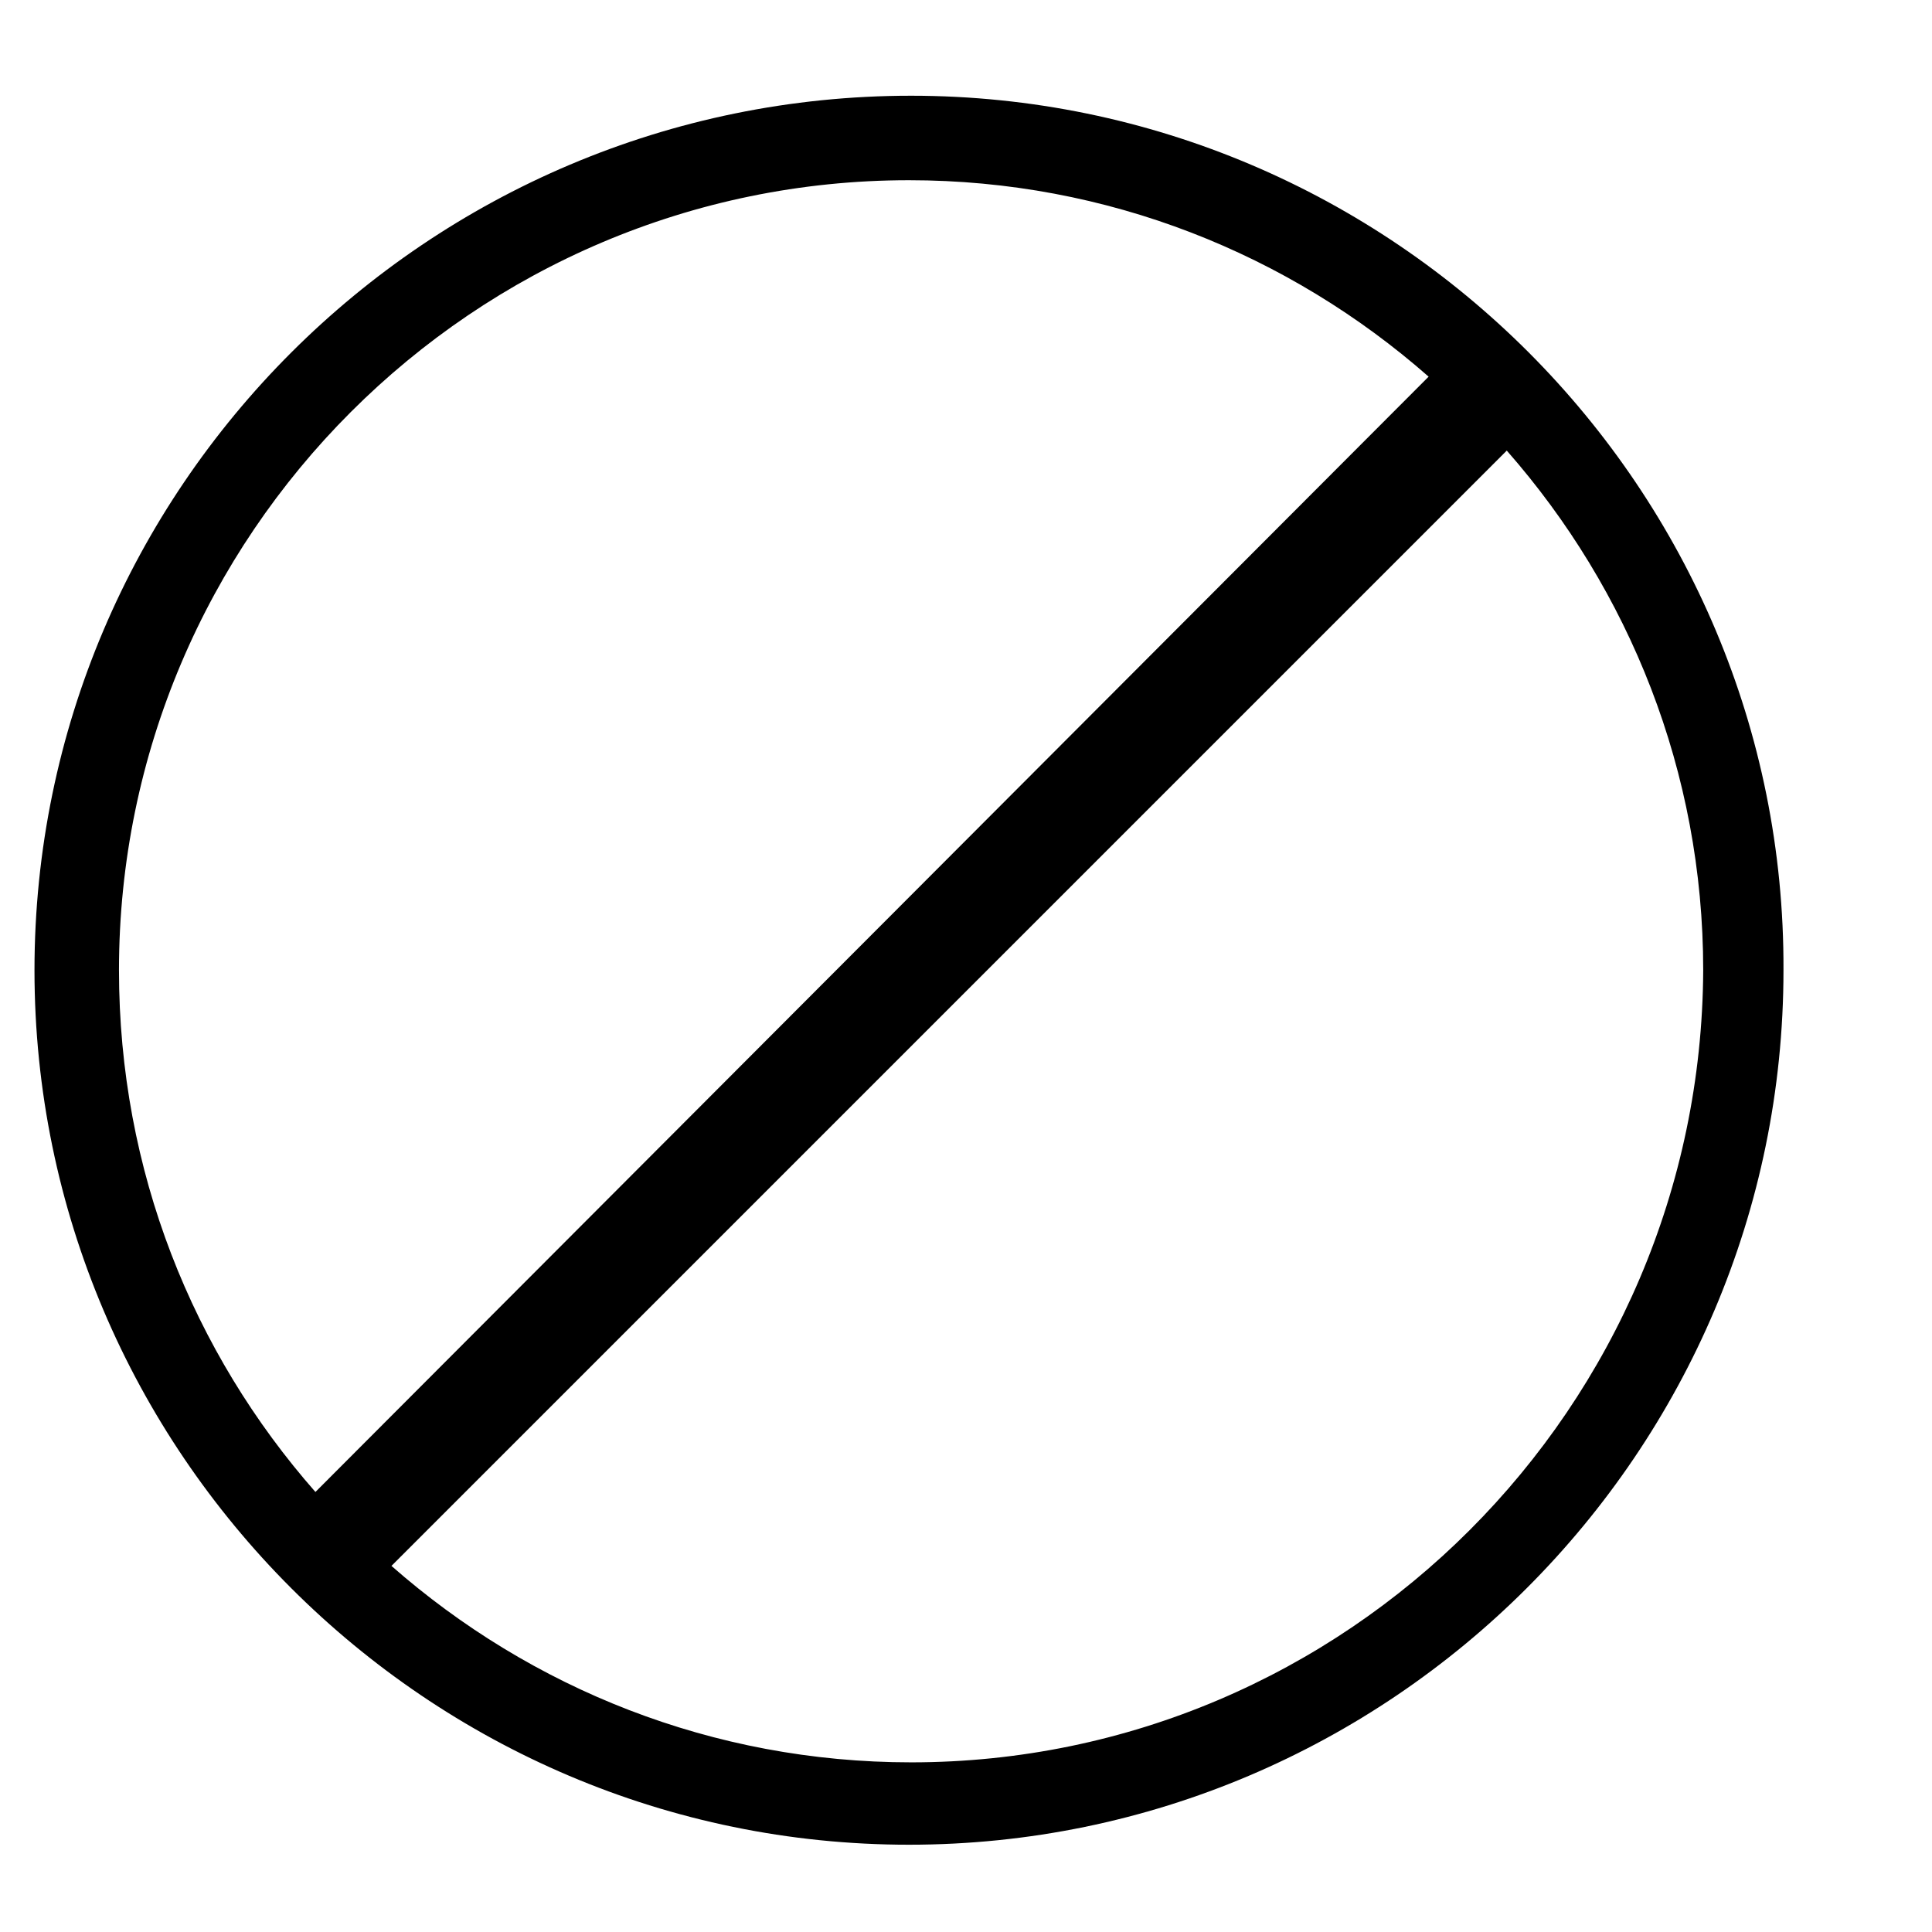
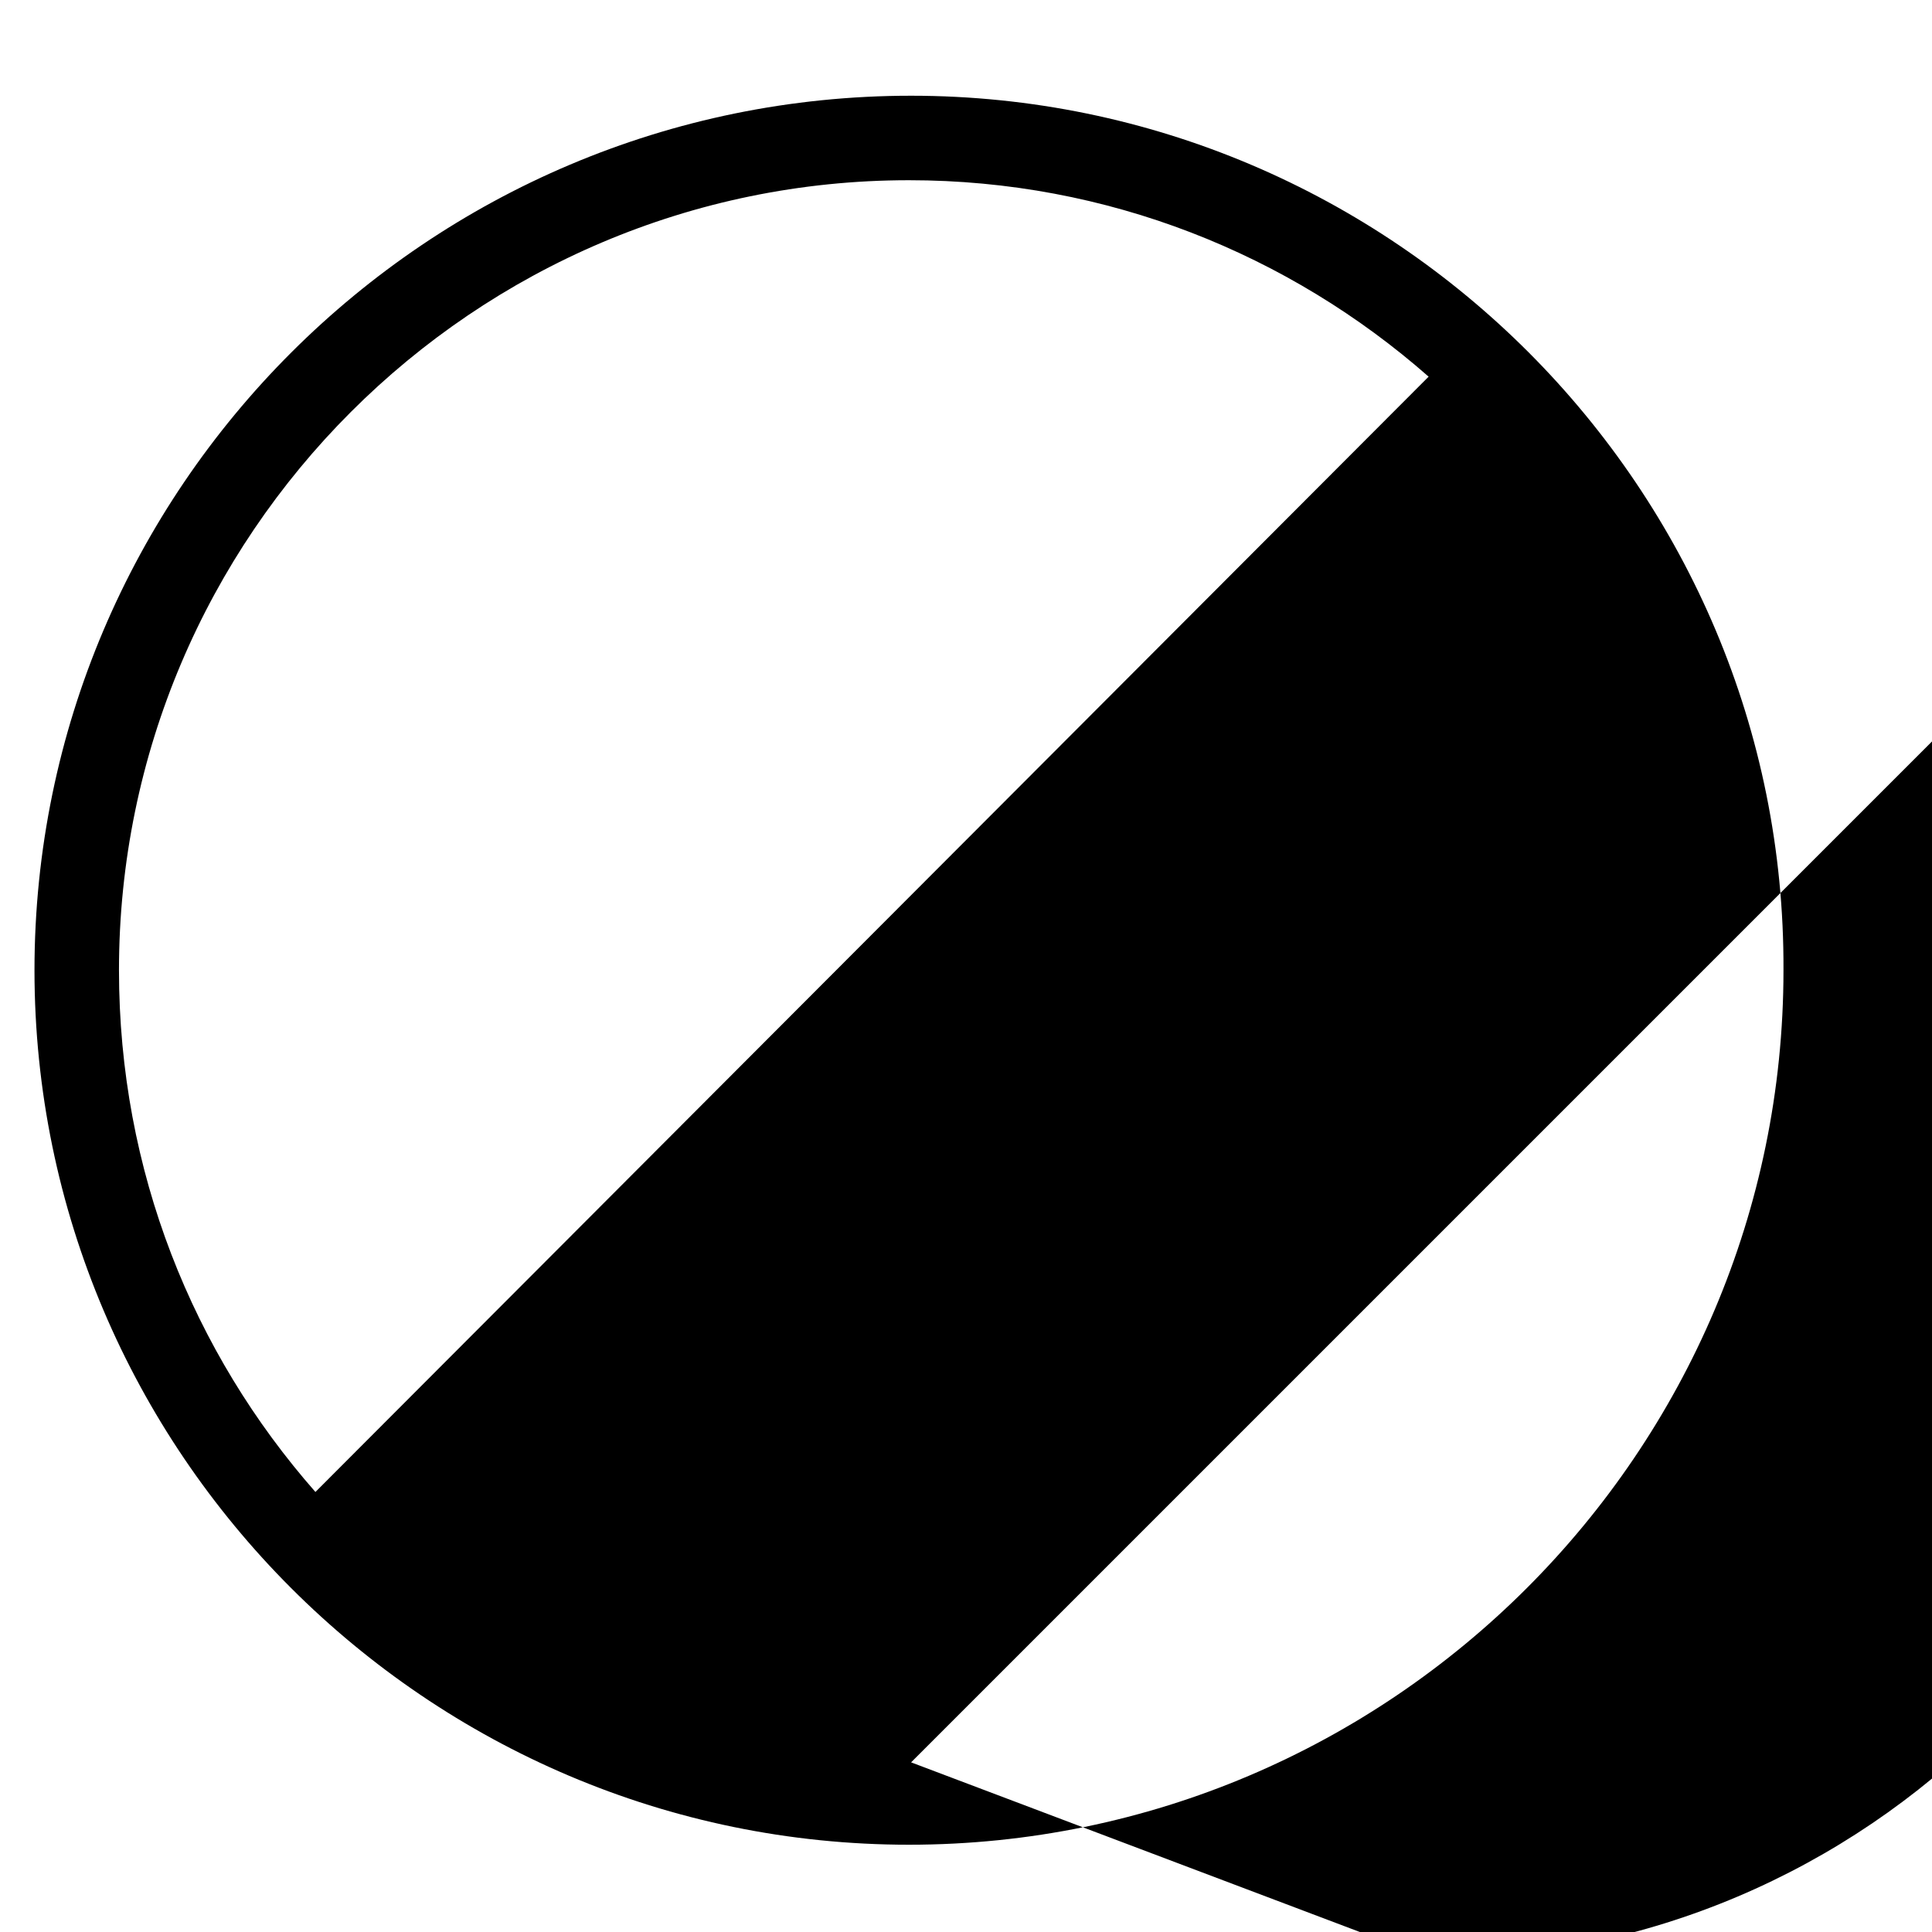
<svg xmlns="http://www.w3.org/2000/svg" fill="#000000" width="800px" height="800px" version="1.1" viewBox="144 144 512 512">
-   <path d="m385.45 169.37c-128.19 0-232.31 104.12-232.31 231.75 0 127.63 104.12 231.75 231.75 231.75 127.63 0 231.75-104.12 231.75-231.75 0.555-127.63-103.57-231.75-231.2-231.75zm-209.92 231.75c0-115.32 94.043-209.36 209.36-209.36 52.621 0 100.76 19.594 137.71 52.059l-295.01 295.57c-32.465-36.945-52.059-85.09-52.059-138.27zm209.92 209.92c-52.621 0-100.76-19.594-137.71-52.059l295.57-295.57c32.469 36.945 52.059 85.086 52.059 137.71-0.559 115.88-94.602 209.92-209.92 209.92z" />
+   <path d="m385.45 169.37c-128.19 0-232.31 104.12-232.31 231.75 0 127.63 104.12 231.75 231.75 231.75 127.63 0 231.75-104.12 231.75-231.75 0.555-127.63-103.57-231.75-231.2-231.75zm-209.92 231.75c0-115.32 94.043-209.36 209.36-209.36 52.621 0 100.76 19.594 137.71 52.059l-295.01 295.57c-32.465-36.945-52.059-85.09-52.059-138.27zm209.92 209.92l295.57-295.57c32.469 36.945 52.059 85.086 52.059 137.71-0.559 115.88-94.602 209.92-209.92 209.92z" />
</svg>